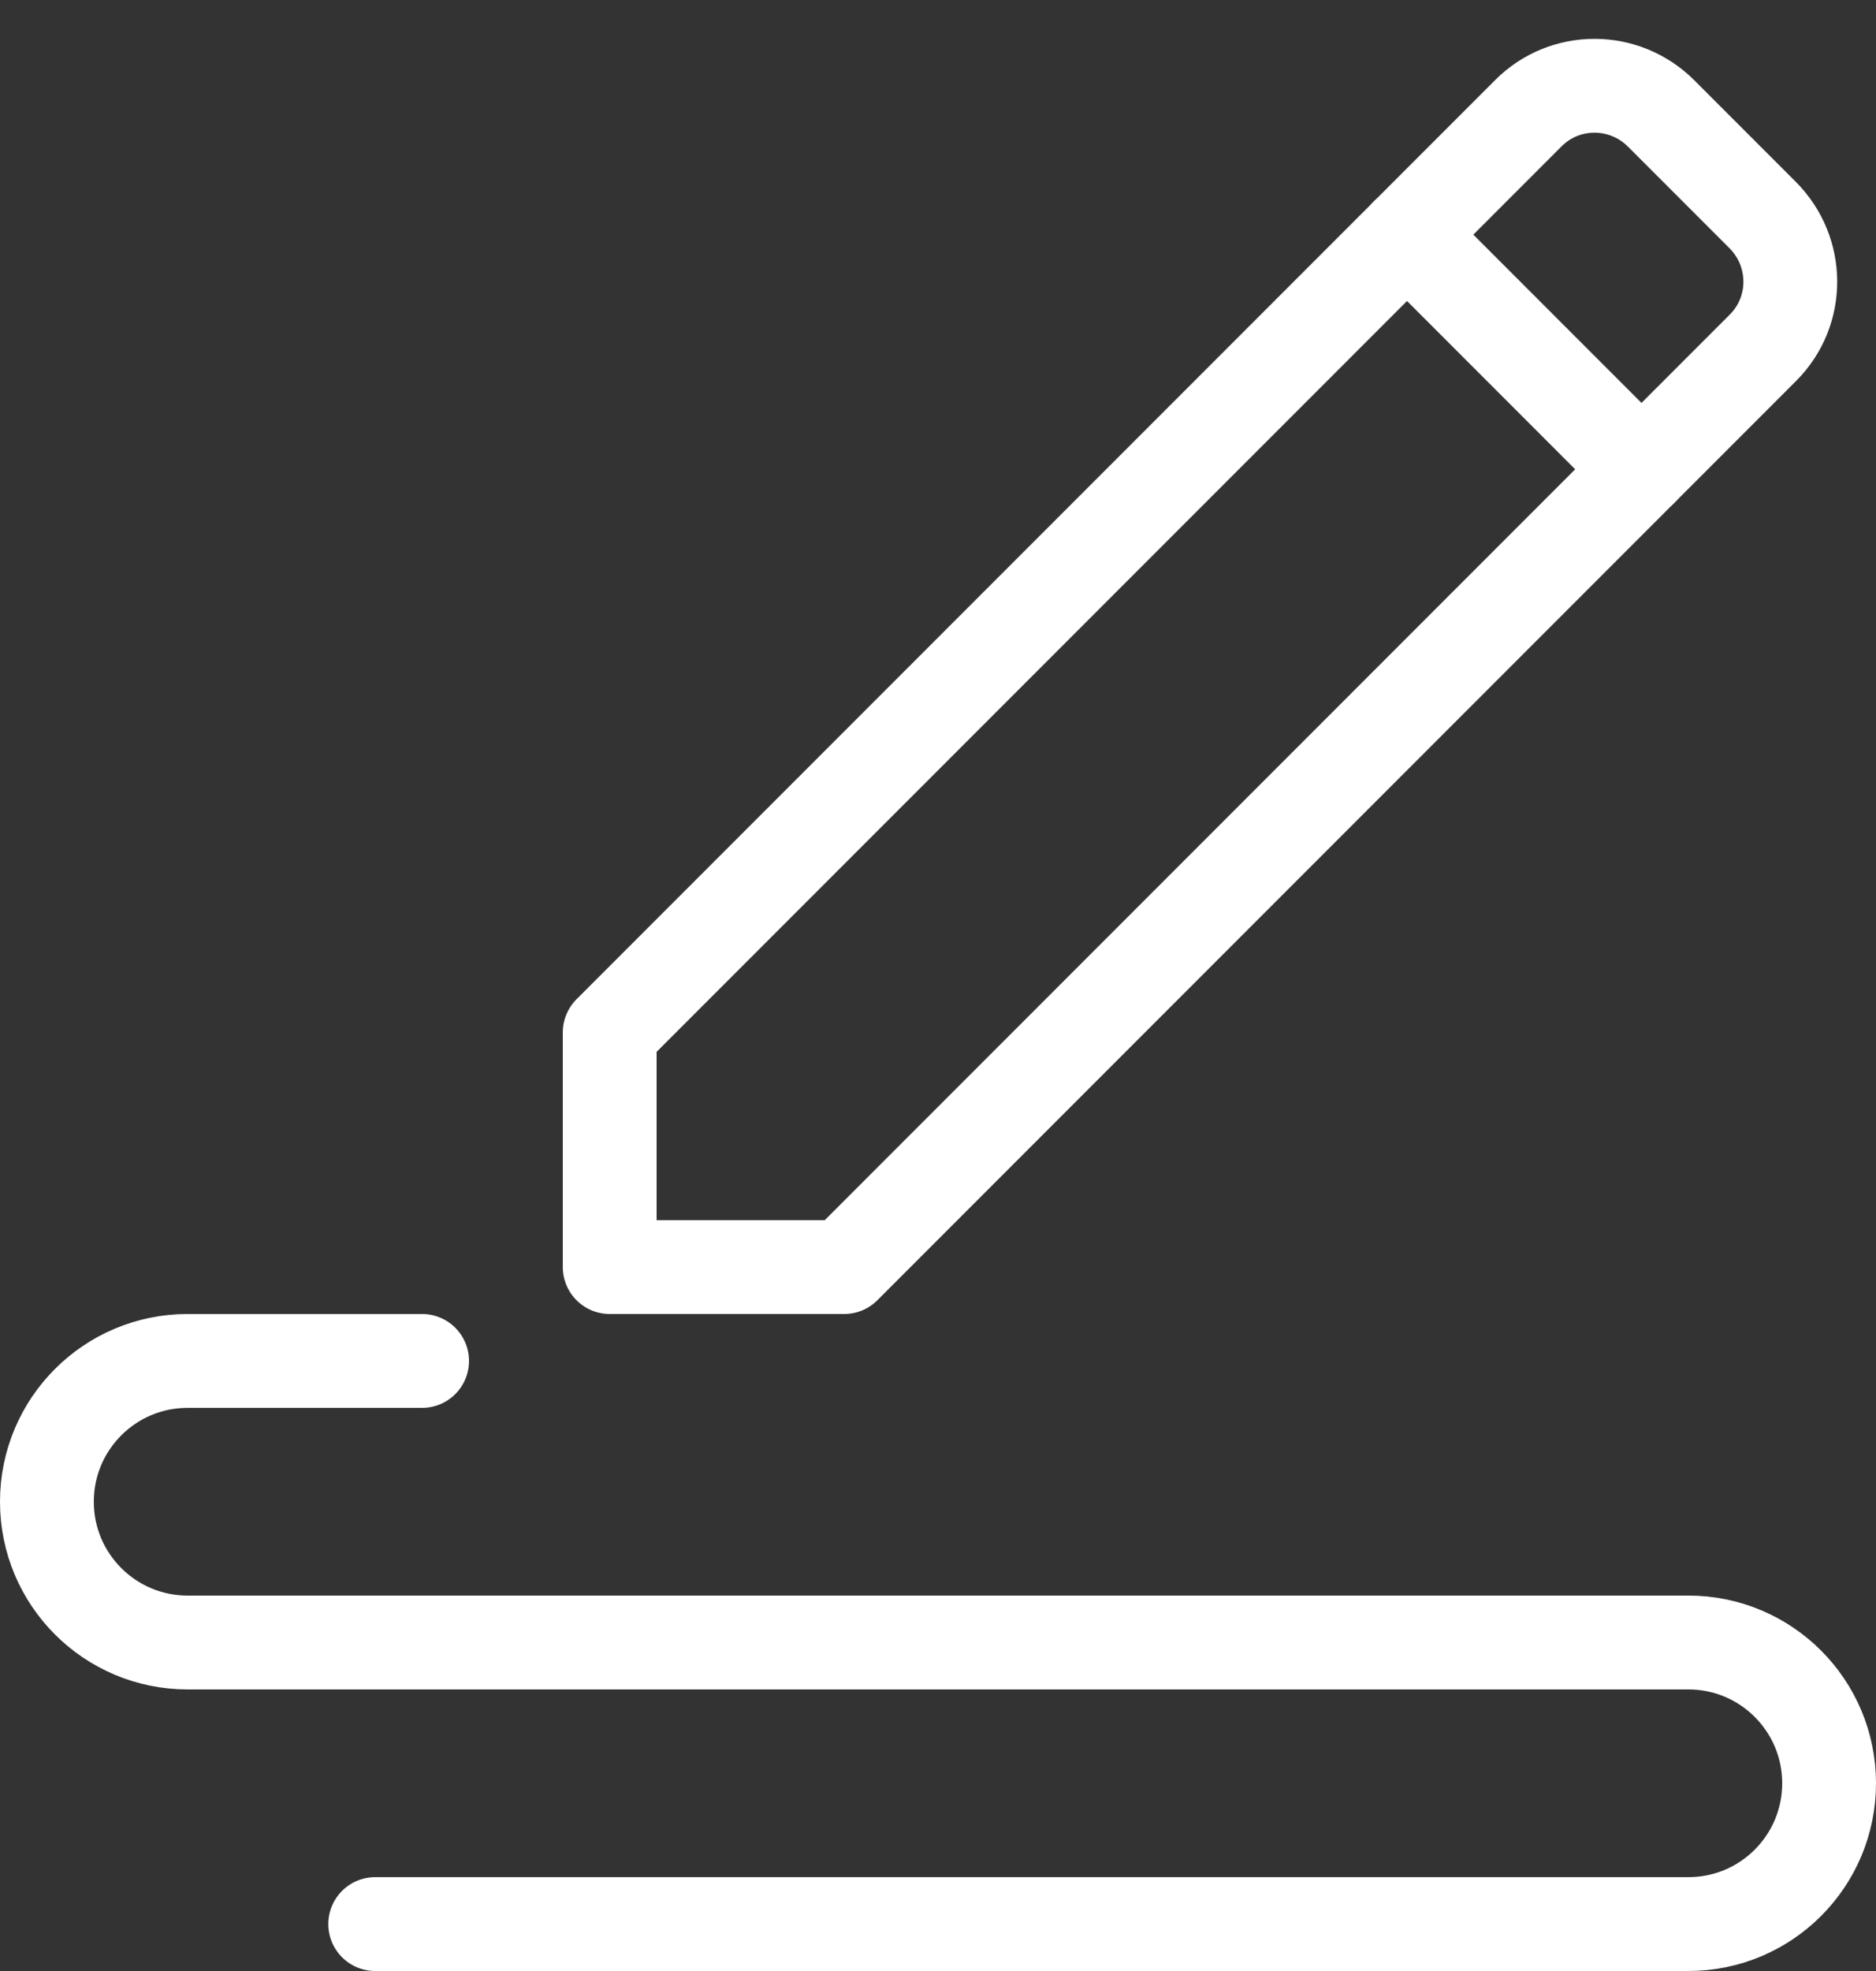
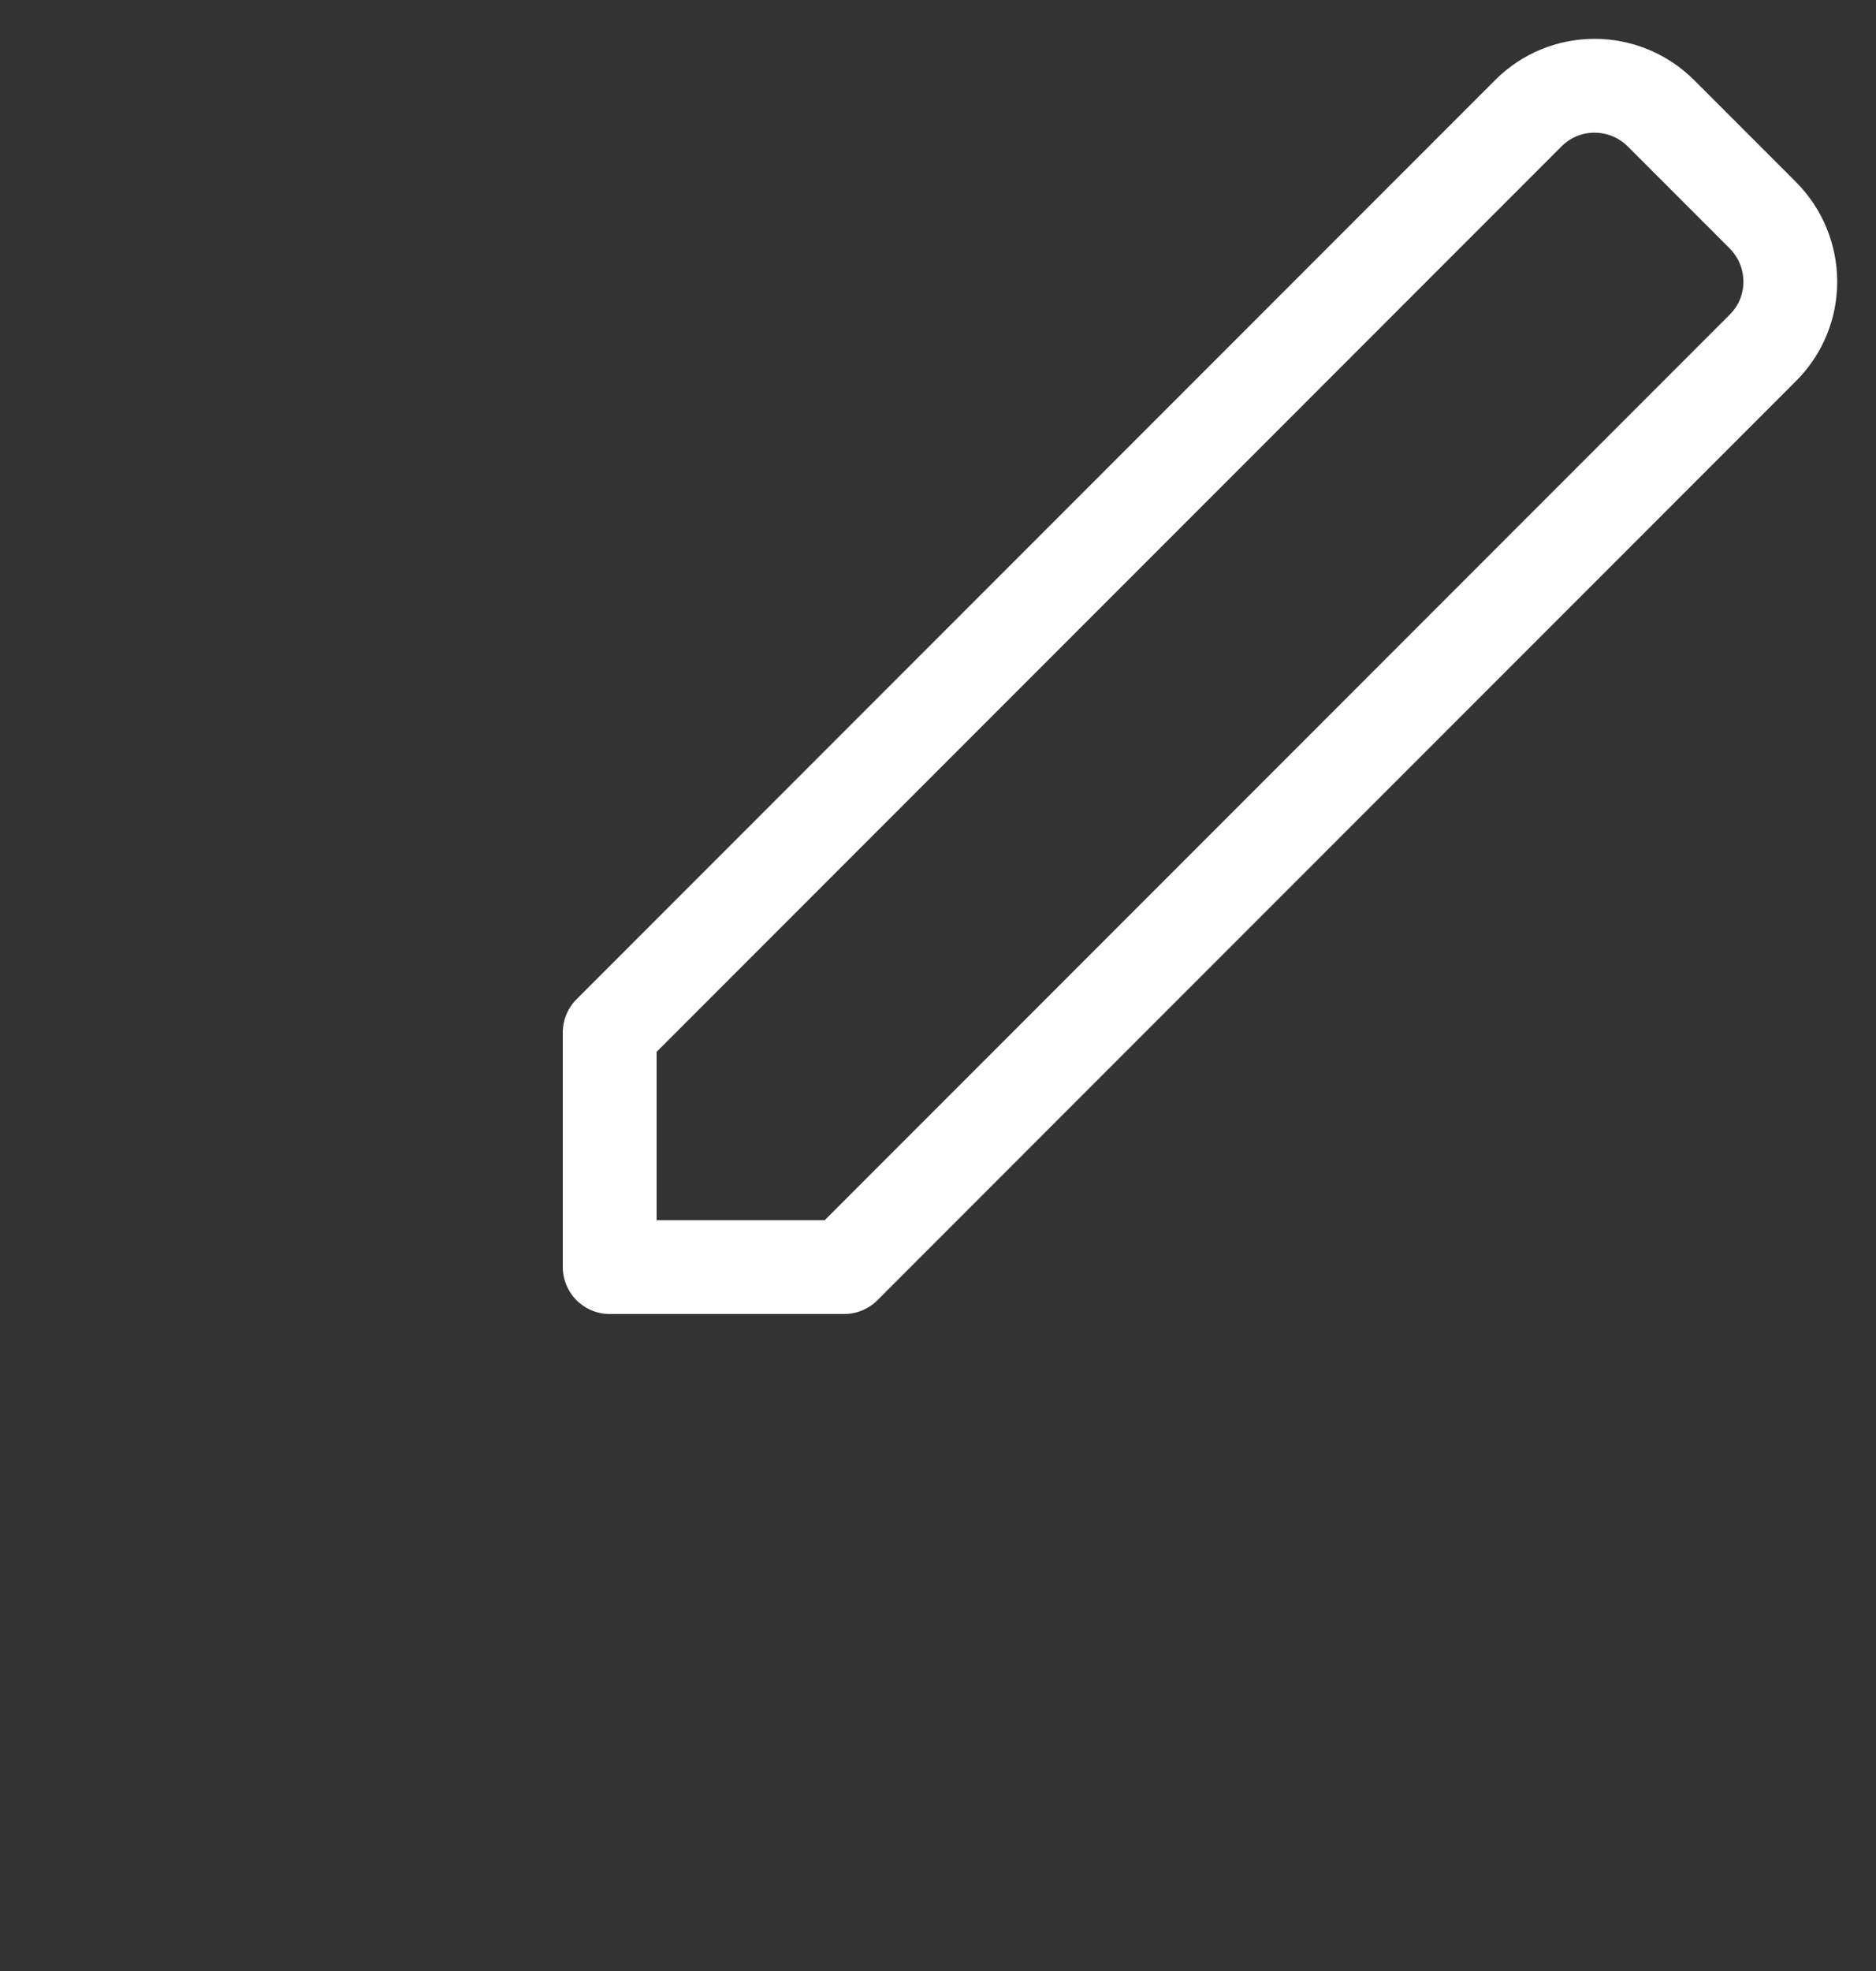
<svg xmlns="http://www.w3.org/2000/svg" height="42" viewBox="0 0 40 42" width="40">
  <rect x="0" y="0" width="40" height="42" fill="#333333" stroke="none" />
  <g style="stroke:#fff;stroke-width:2;fill:none;fill-rule:evenodd;stroke-linecap:round;stroke-linejoin:round" transform="translate(1 1)">
    <path d="m12 26v-5l19.59-19.59c.779-.779 2.044-.777 2.83.009l2.161 2.161c.784.784.791 2.048.009 2.83l-19.59 19.59z" />
-     <path d="m29 4 5 5" />
-     <path d="m7 40h20 8c1.657 0 3-1.343 3-3s-1.343-3-3-3h-32c-1.657 0-3-1.343-3-3s1.343-3 3-3h5" />
  </g>
</svg>